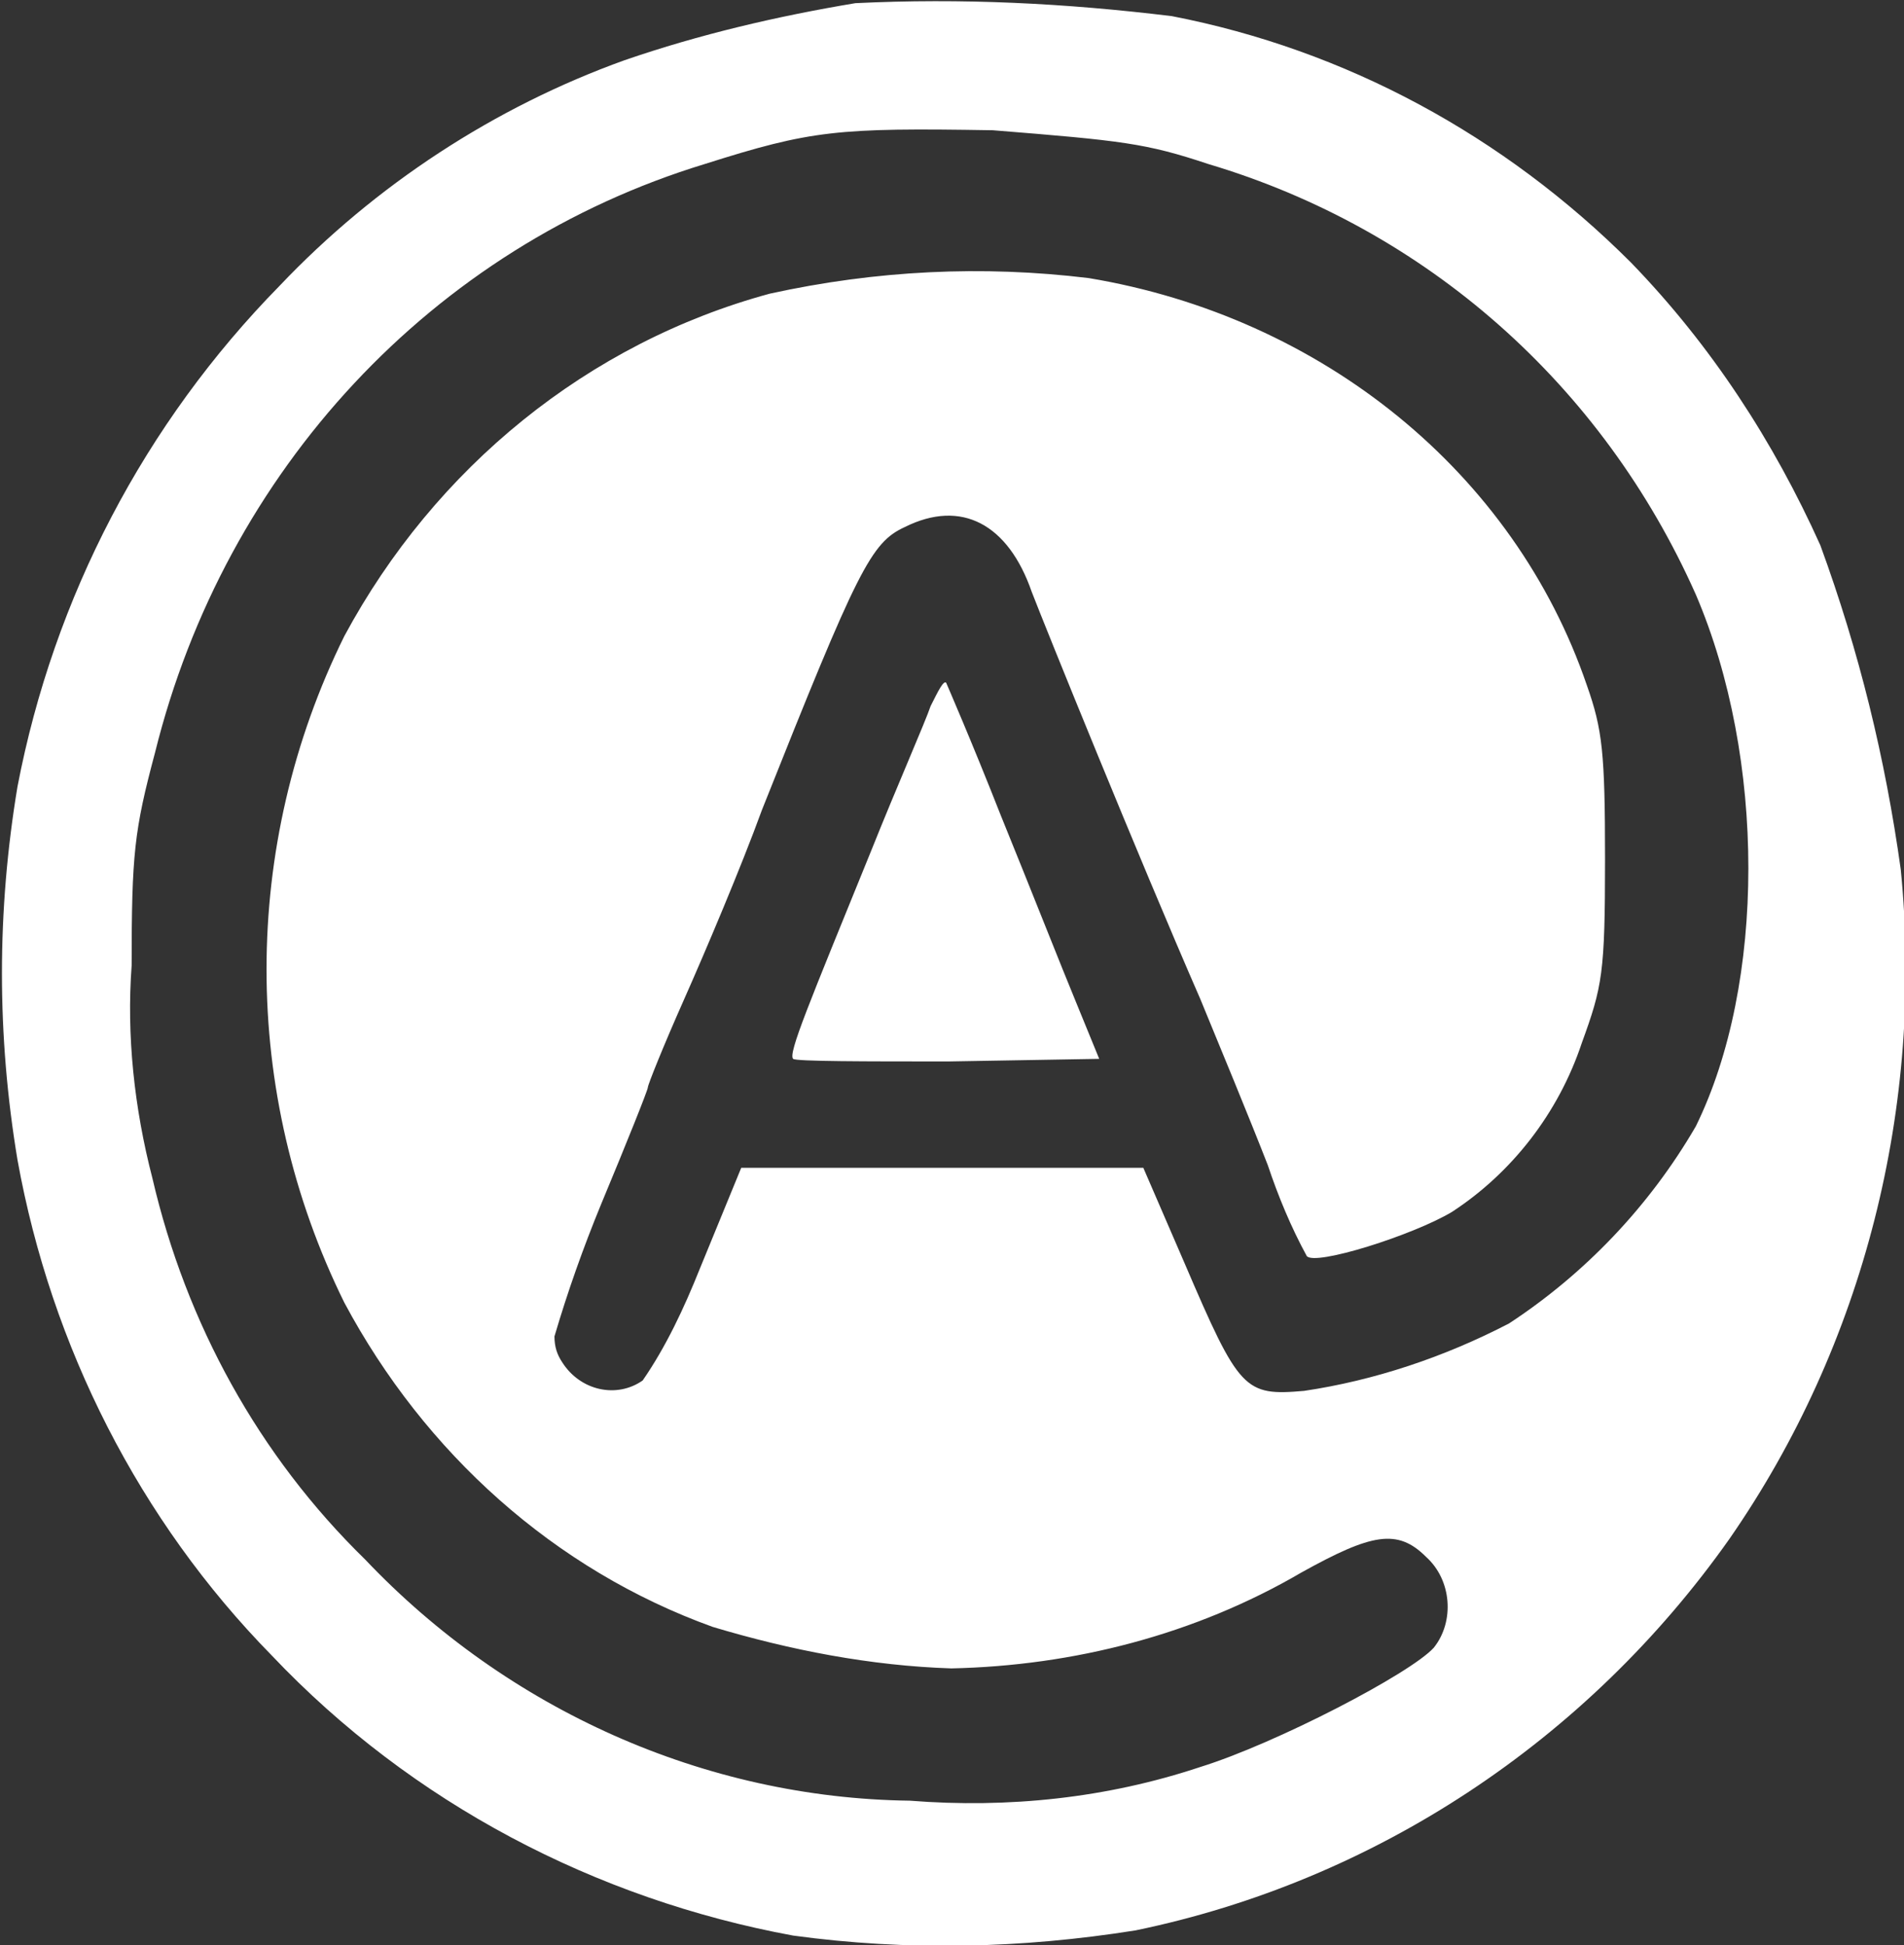
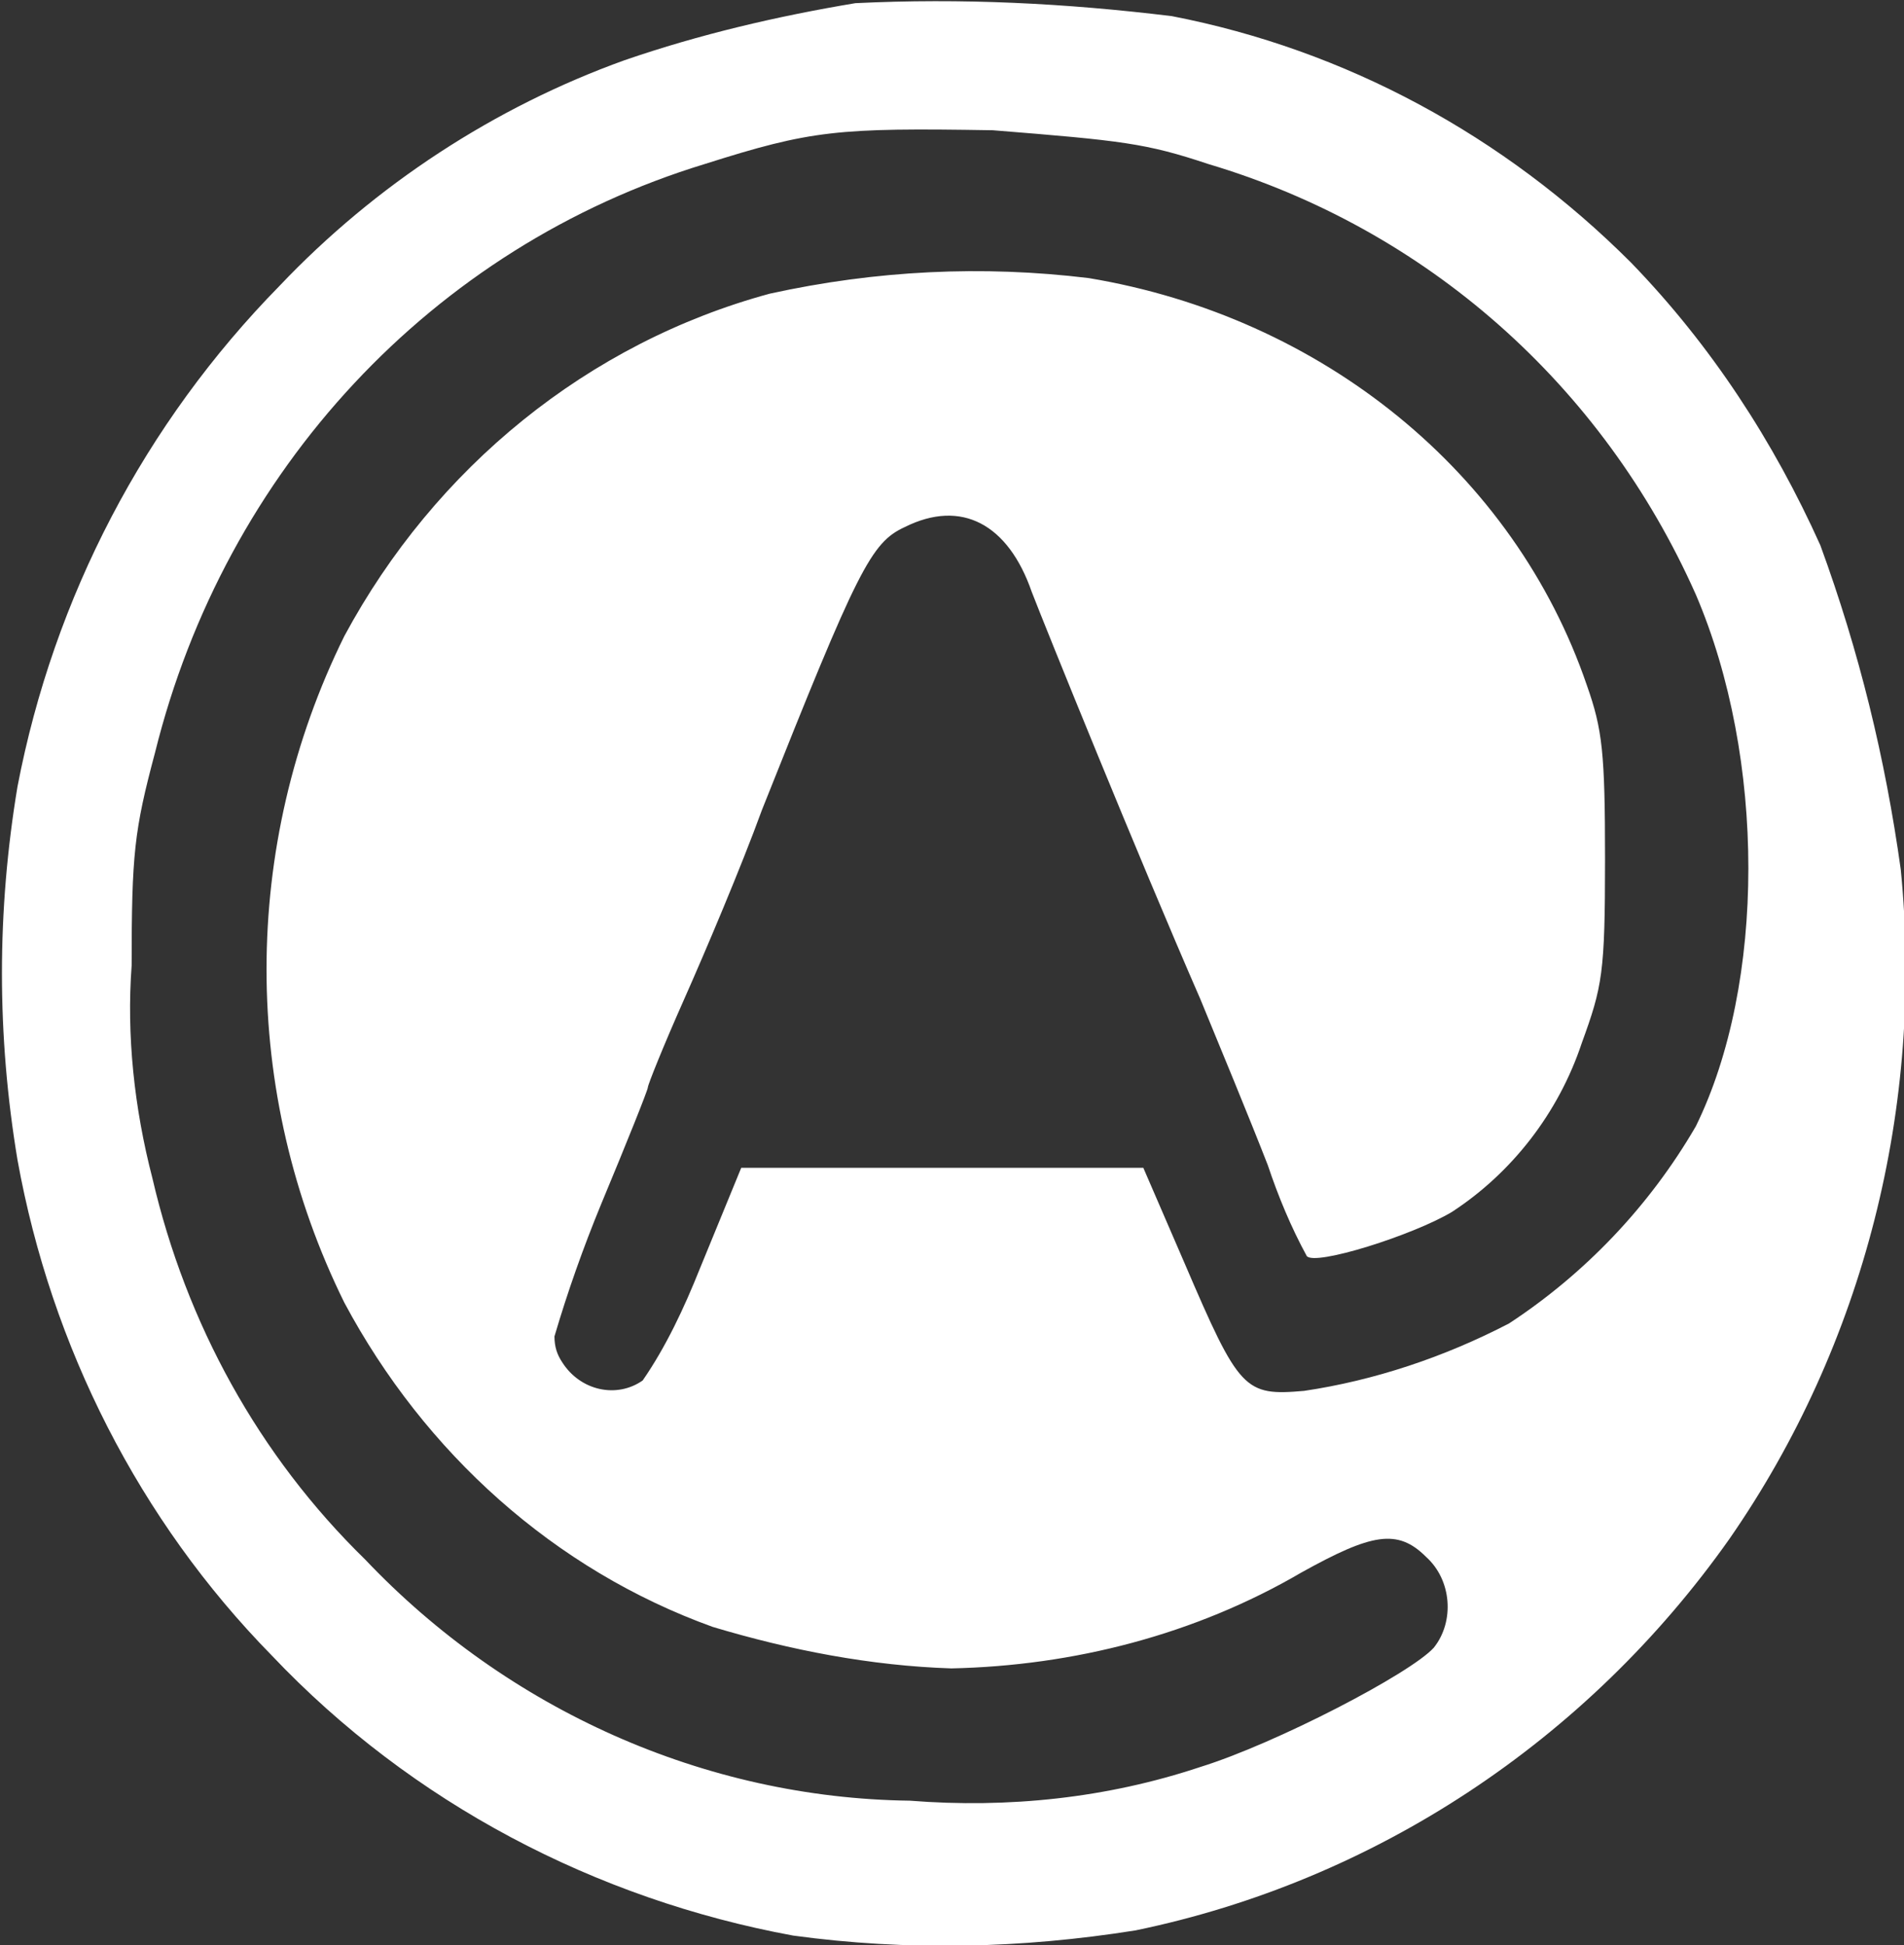
<svg xmlns="http://www.w3.org/2000/svg" version="1.1" x="0px" y="0px" width="73.4px" height="75px" viewBox="0 0 73.4 75" style="overflow:visible;enable-background:new 0 0 73.4 75;" xml:space="preserve">
  <rect x="0" y="0" width="73.4" height="75" fill="#333333" stroke="none" />
  <style type="text/css">
	.st0{fill:#FFFFFF;}
</style>
  <defs>
</defs>
  <g id="beAte_1_" transform="translate(-0.525 239.722)">
    <path id="Pfad_181_1_" class="st0" d="M33.5-239.6c-3,0.5-6,1.2-8.9,2.2c-5,1.8-9.6,4.8-13.3,8.7c-5.2,5.3-8.7,12-10.1,19.3   c-0.8,4.8-0.8,9.6,0,14.4c1.3,7.2,4.7,13.9,9.8,19.1c5.4,5.7,12.5,9.4,20.1,10.8c4.4,0.6,8.8,0.5,13.2-0.2   c9.2-1.9,17.4-7.3,22.9-15.1c5.2-7.5,7.5-16.7,6.6-25.8c-0.6-4.3-1.6-8.4-3.1-12.5c-1.8-4-4.2-7.7-7.3-10.9   c-4.9-4.9-11-8.2-17.7-9.5C41.6-239.6,37.6-239.8,33.5-239.6z M47.1-233.4c8.4,2.5,15.2,8.5,18.8,16.6c2.7,6.3,2.7,15,0,20.5   c-1.8,3.1-4.3,5.7-7.2,7.6c-2.5,1.3-5.2,2.2-7.9,2.6c-2.3,0.2-2.5,0-4.6-4.9l-1.6-3.7H29.1l-1.6,3.9c-0.6,1.5-1.3,3-2.2,4.3   c-1,0.7-2.4,0.4-3.1-0.7c-0.2-0.3-0.3-0.6-0.3-1c0.5-1.7,1.1-3.4,1.8-5.1c1-2.4,1.8-4.4,1.8-4.5s0.6-1.6,1.4-3.4   c0.8-1.8,2.2-5.1,3-7.3c3.7-9.3,4.2-10.3,5.5-10.9c2.2-1.1,4-0.1,4.9,2.5c0.5,1.3,4.1,10.2,6.5,15.7c0.7,1.7,1.9,4.6,2.6,6.4   c0.4,1.2,0.9,2.4,1.5,3.5c0.3,0.4,4.1-0.8,5.6-1.7c2.3-1.5,4.1-3.8,5-6.5c0.8-2.2,0.9-2.7,0.9-7.1c0-4.1-0.1-5-0.7-6.7   c-2.8-8.2-10.2-14.2-19.2-15.7c-4.1-0.5-8.2-0.3-12.3,0.6c-7,1.9-12.9,6.7-16.4,13.2c-4,8.1-4,17.6,0,25.7   c3.1,5.8,8.1,10.3,14.2,12.5c3,0.9,6.1,1.5,9.2,1.6c4.7-0.1,9.4-1.3,13.5-3.7c2.7-1.5,3.7-1.7,4.8-0.6c1,0.9,1.1,2.5,0.3,3.5   c-0.9,1-6.1,3.7-9,4.6c-3.6,1.2-7.4,1.6-11.2,1.3c-7.9-0.1-15.5-3.5-21-9.3c-4.1-4-6.9-9.1-8.2-14.7c-0.7-2.7-1-5.5-0.8-8.2   c0-4.3,0.1-5.2,0.9-8.2c2.7-10.9,10.7-19.5,21.2-22.7c4.1-1.3,5.1-1.4,11.1-1.3C43.8-234.3,44.7-234.2,47.1-233.4z" />
-     <path id="Pfad_182_1_" class="st0" d="M36.4-212.5c-0.2,0.6-1.3,3.1-2.3,5.6c-2.4,5.9-3.2,7.8-3,8c0.1,0.1,2.8,0.1,6,0.1l5.8-0.1   l-0.9-2.2c-0.5-1.2-1.8-4.5-2.9-7.2c-1.1-2.8-2.1-5.1-2.1-5.1C36.9-213.5,36.7-213.1,36.4-212.5z" />
  </g>
</svg>